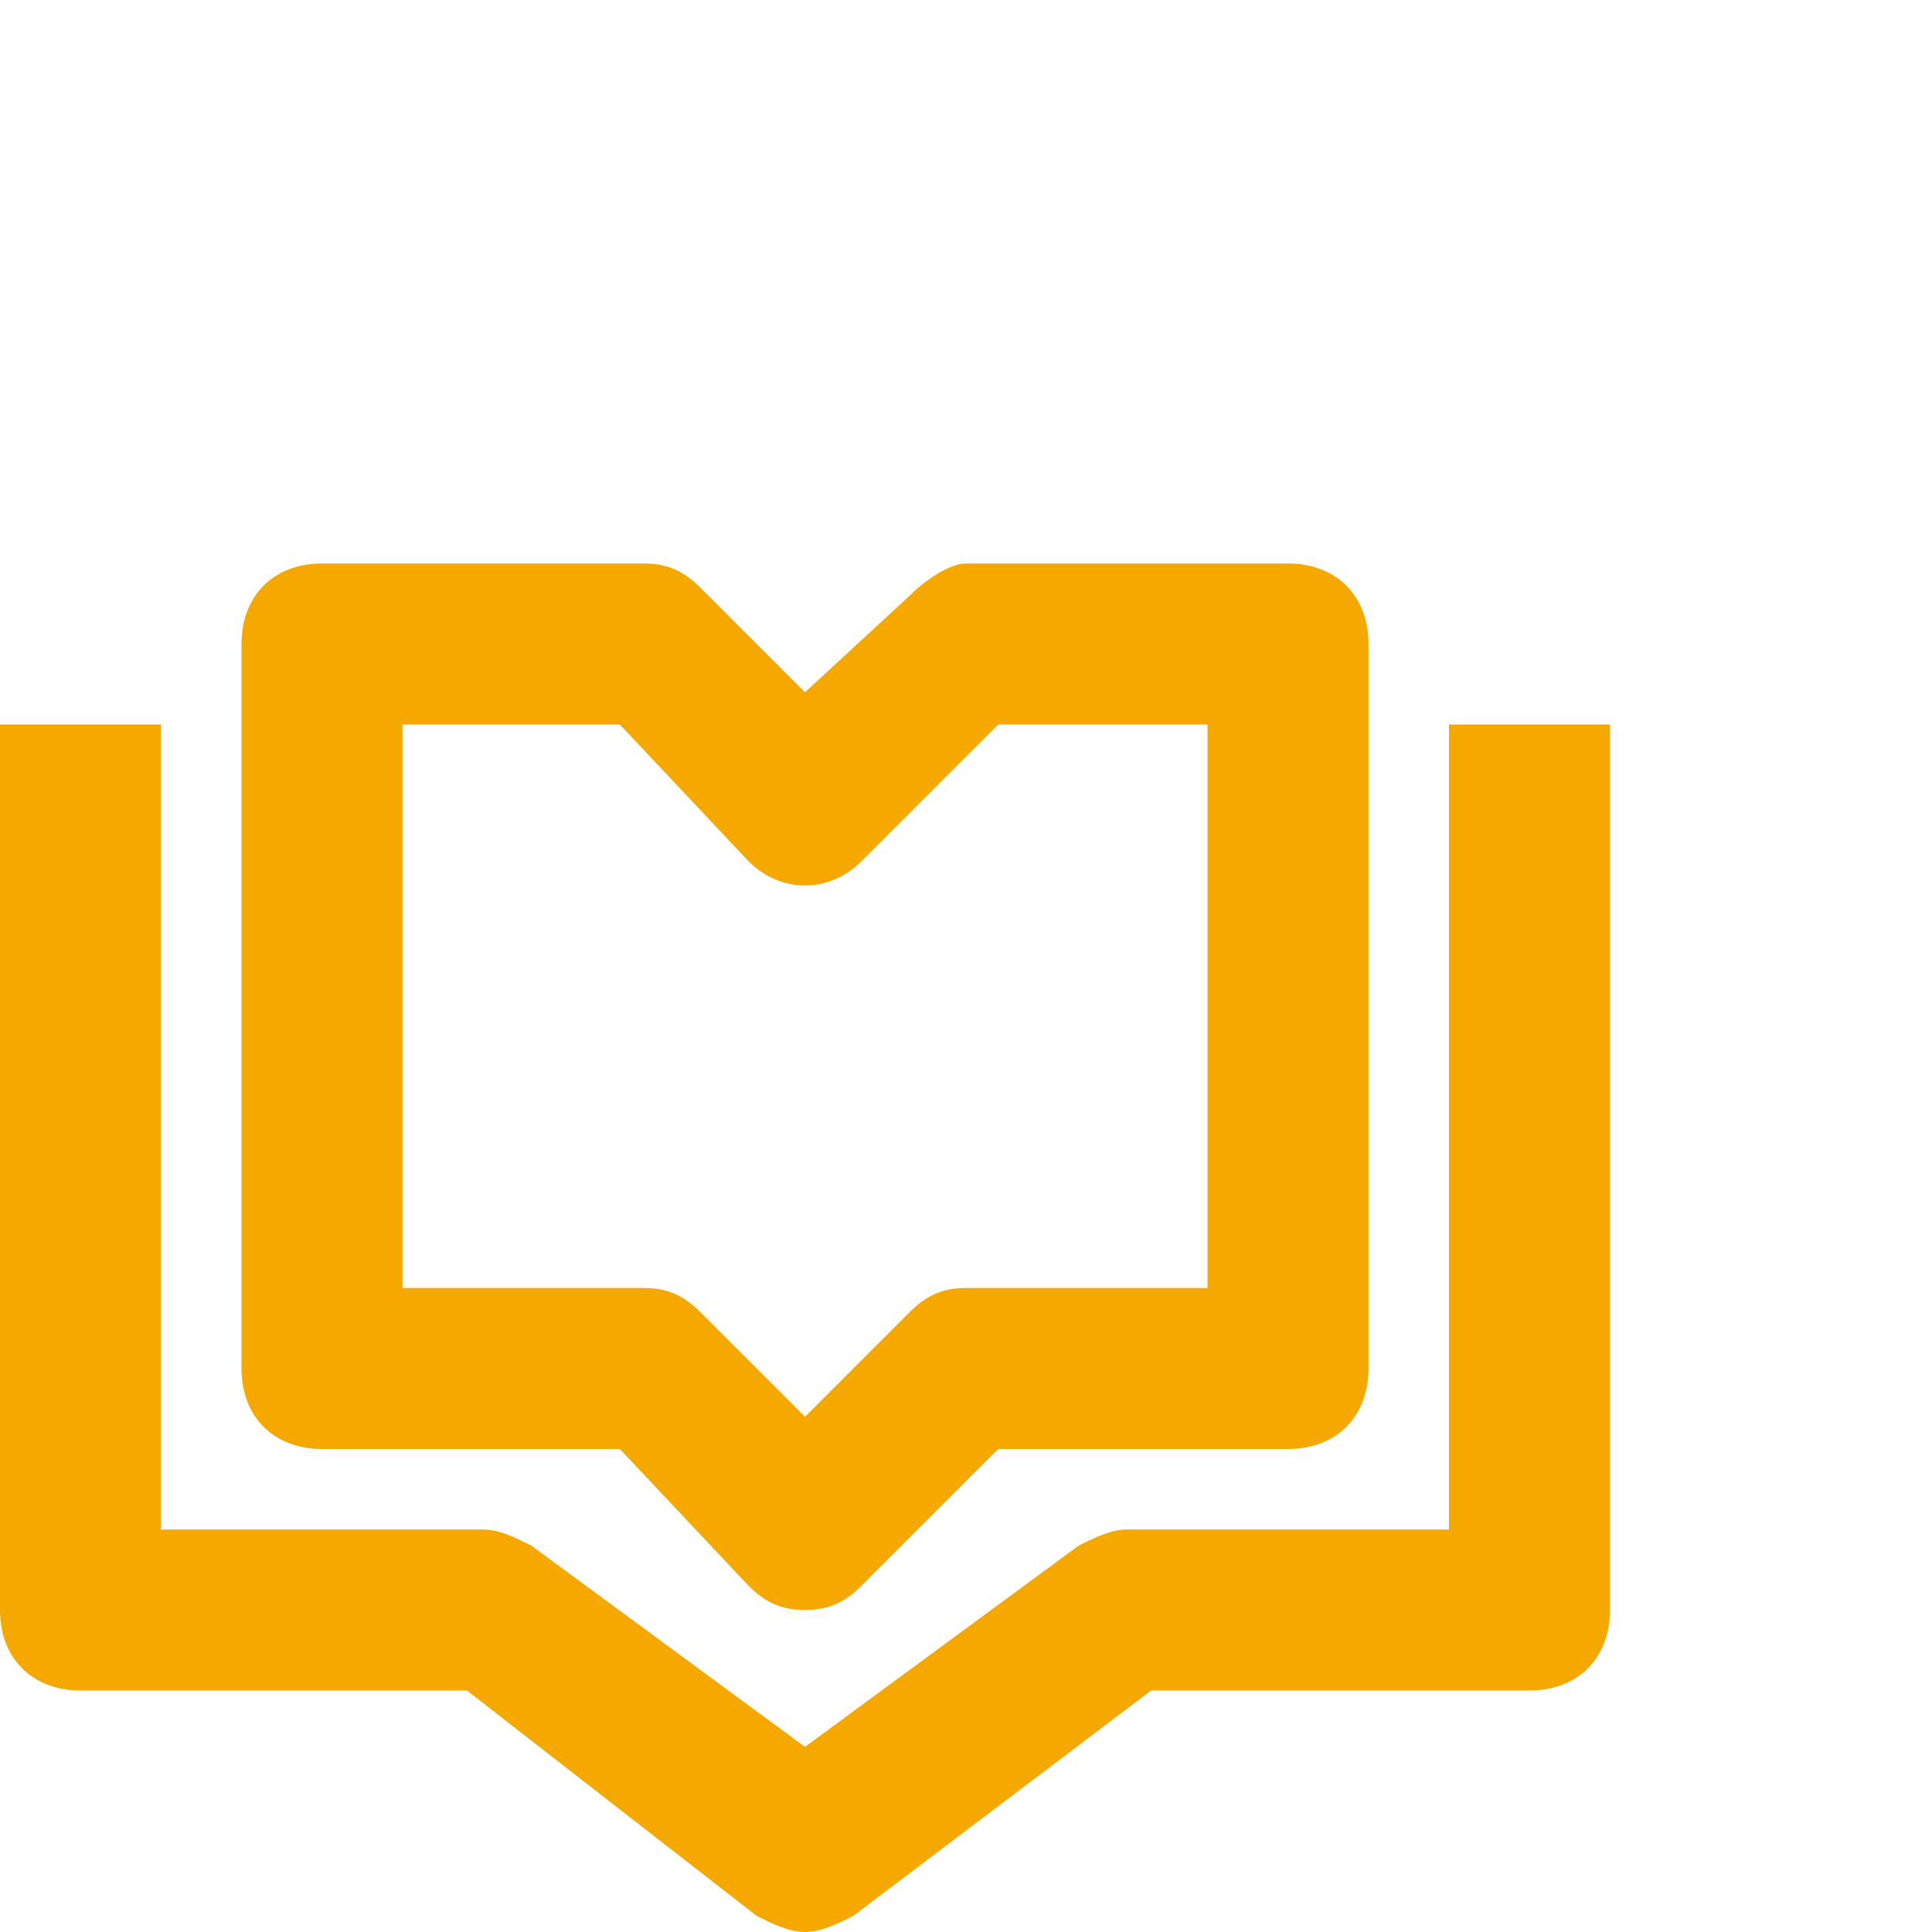
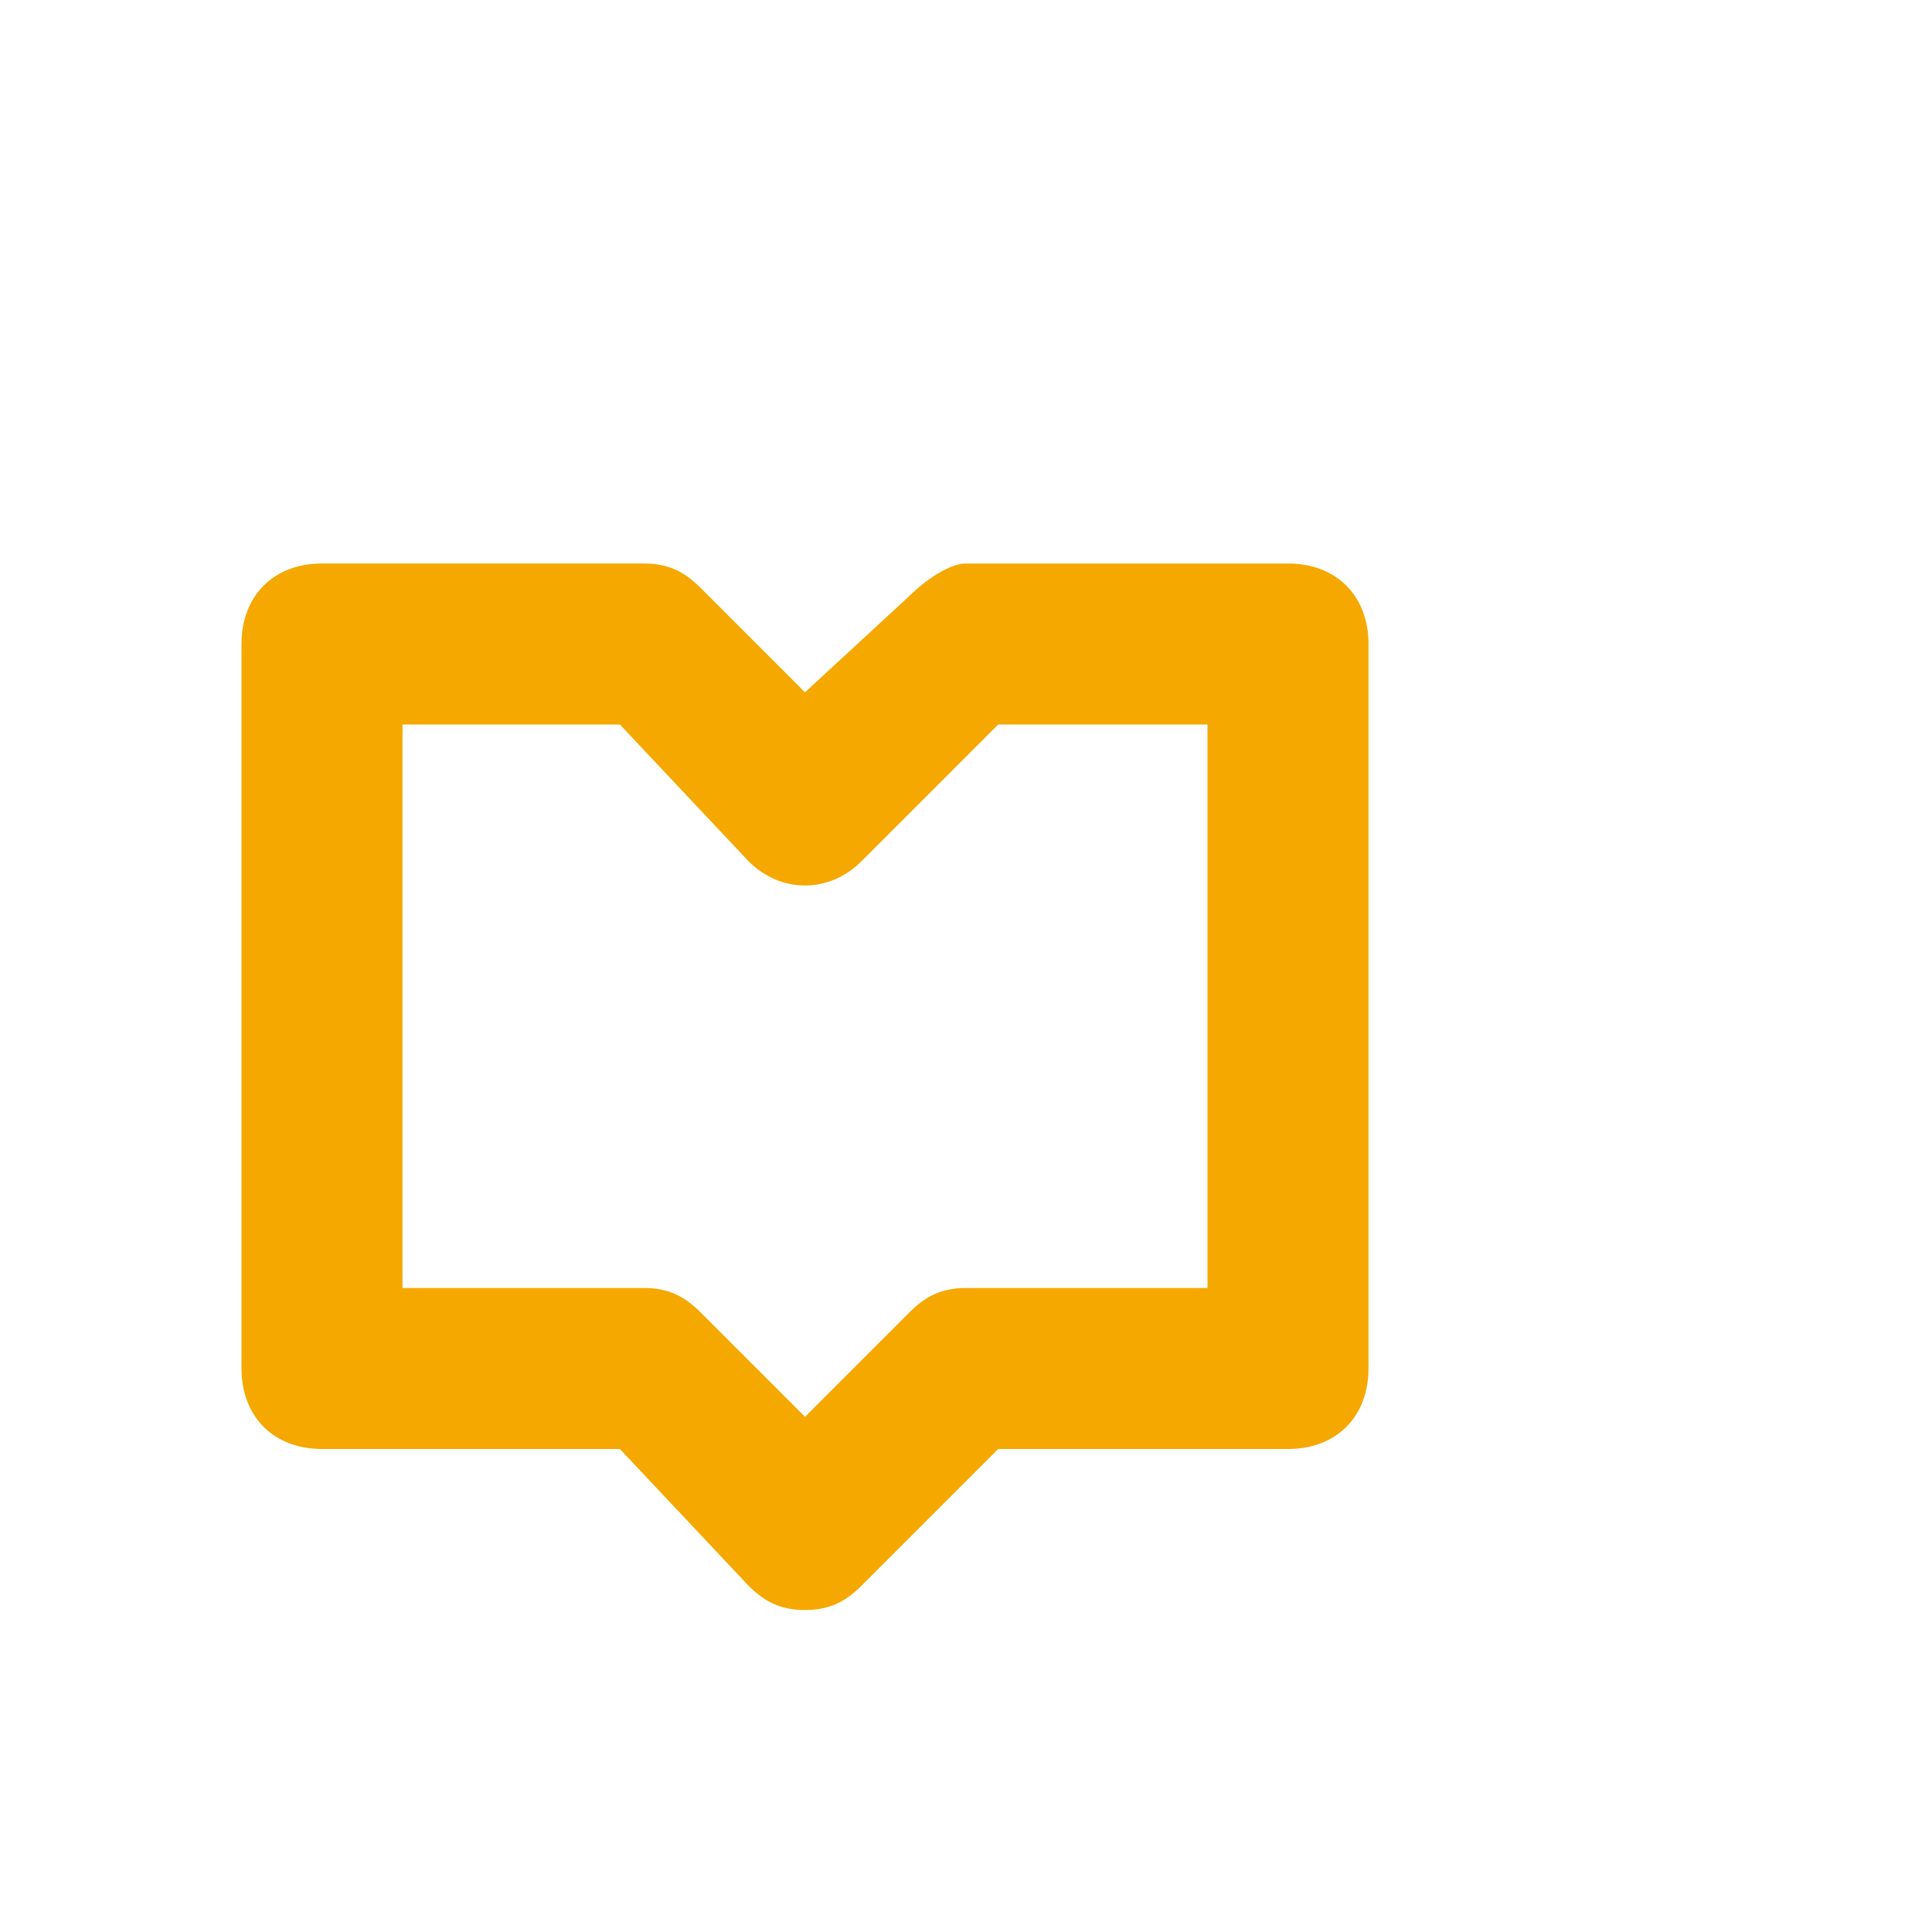
<svg xmlns="http://www.w3.org/2000/svg" version="1.1" id="Layer_1" x="0px" y="0px" viewBox="0 0 24 24" style="enable-background:new 0 0 24 24;" xml:space="preserve">
  <style type="text/css">
	.st0{fill:#F5A800;}
</style>
  <g>
    <path class="st0" d="M10,20c-0.3,0-0.5-0.1-0.7-0.3L7.7,18H4c-0.6,0-1-0.4-1-1V8c0-0.6,0.4-1,1-1h4c0.3,0,0.5,0.1,0.7,0.3L10,8.6   l1.3-1.2C11.5,7.2,11.8,7,12,7h4c0.6,0,1,0.4,1,1v9c0,0.6-0.4,1-1,1h-3.6l-1.7,1.7C10.5,19.9,10.3,20,10,20 M5,16h3   c0.3,0,0.5,0.1,0.7,0.3l1.3,1.3l1.3-1.3c0.2-0.2,0.4-0.3,0.7-0.3h3V9h-2.6l-1.7,1.7c-0.4,0.4-1,0.4-1.4,0L7.7,9H5V16" />
-     <path class="st0" d="M10,24c-0.2,0-0.4-0.1-0.6-0.2L5.8,21H1c-0.6,0-1-0.4-1-1V9h2v10h4c0.2,0,0.4,0.1,0.6,0.2l3.4,2.5l3.4-2.5   c0.2-0.1,0.4-0.2,0.6-0.2h4V9h2v11c0,0.6-0.4,1-1,1h-4.7l-3.7,2.8C10.4,23.9,10.2,24,10,24" />
  </g>
</svg>